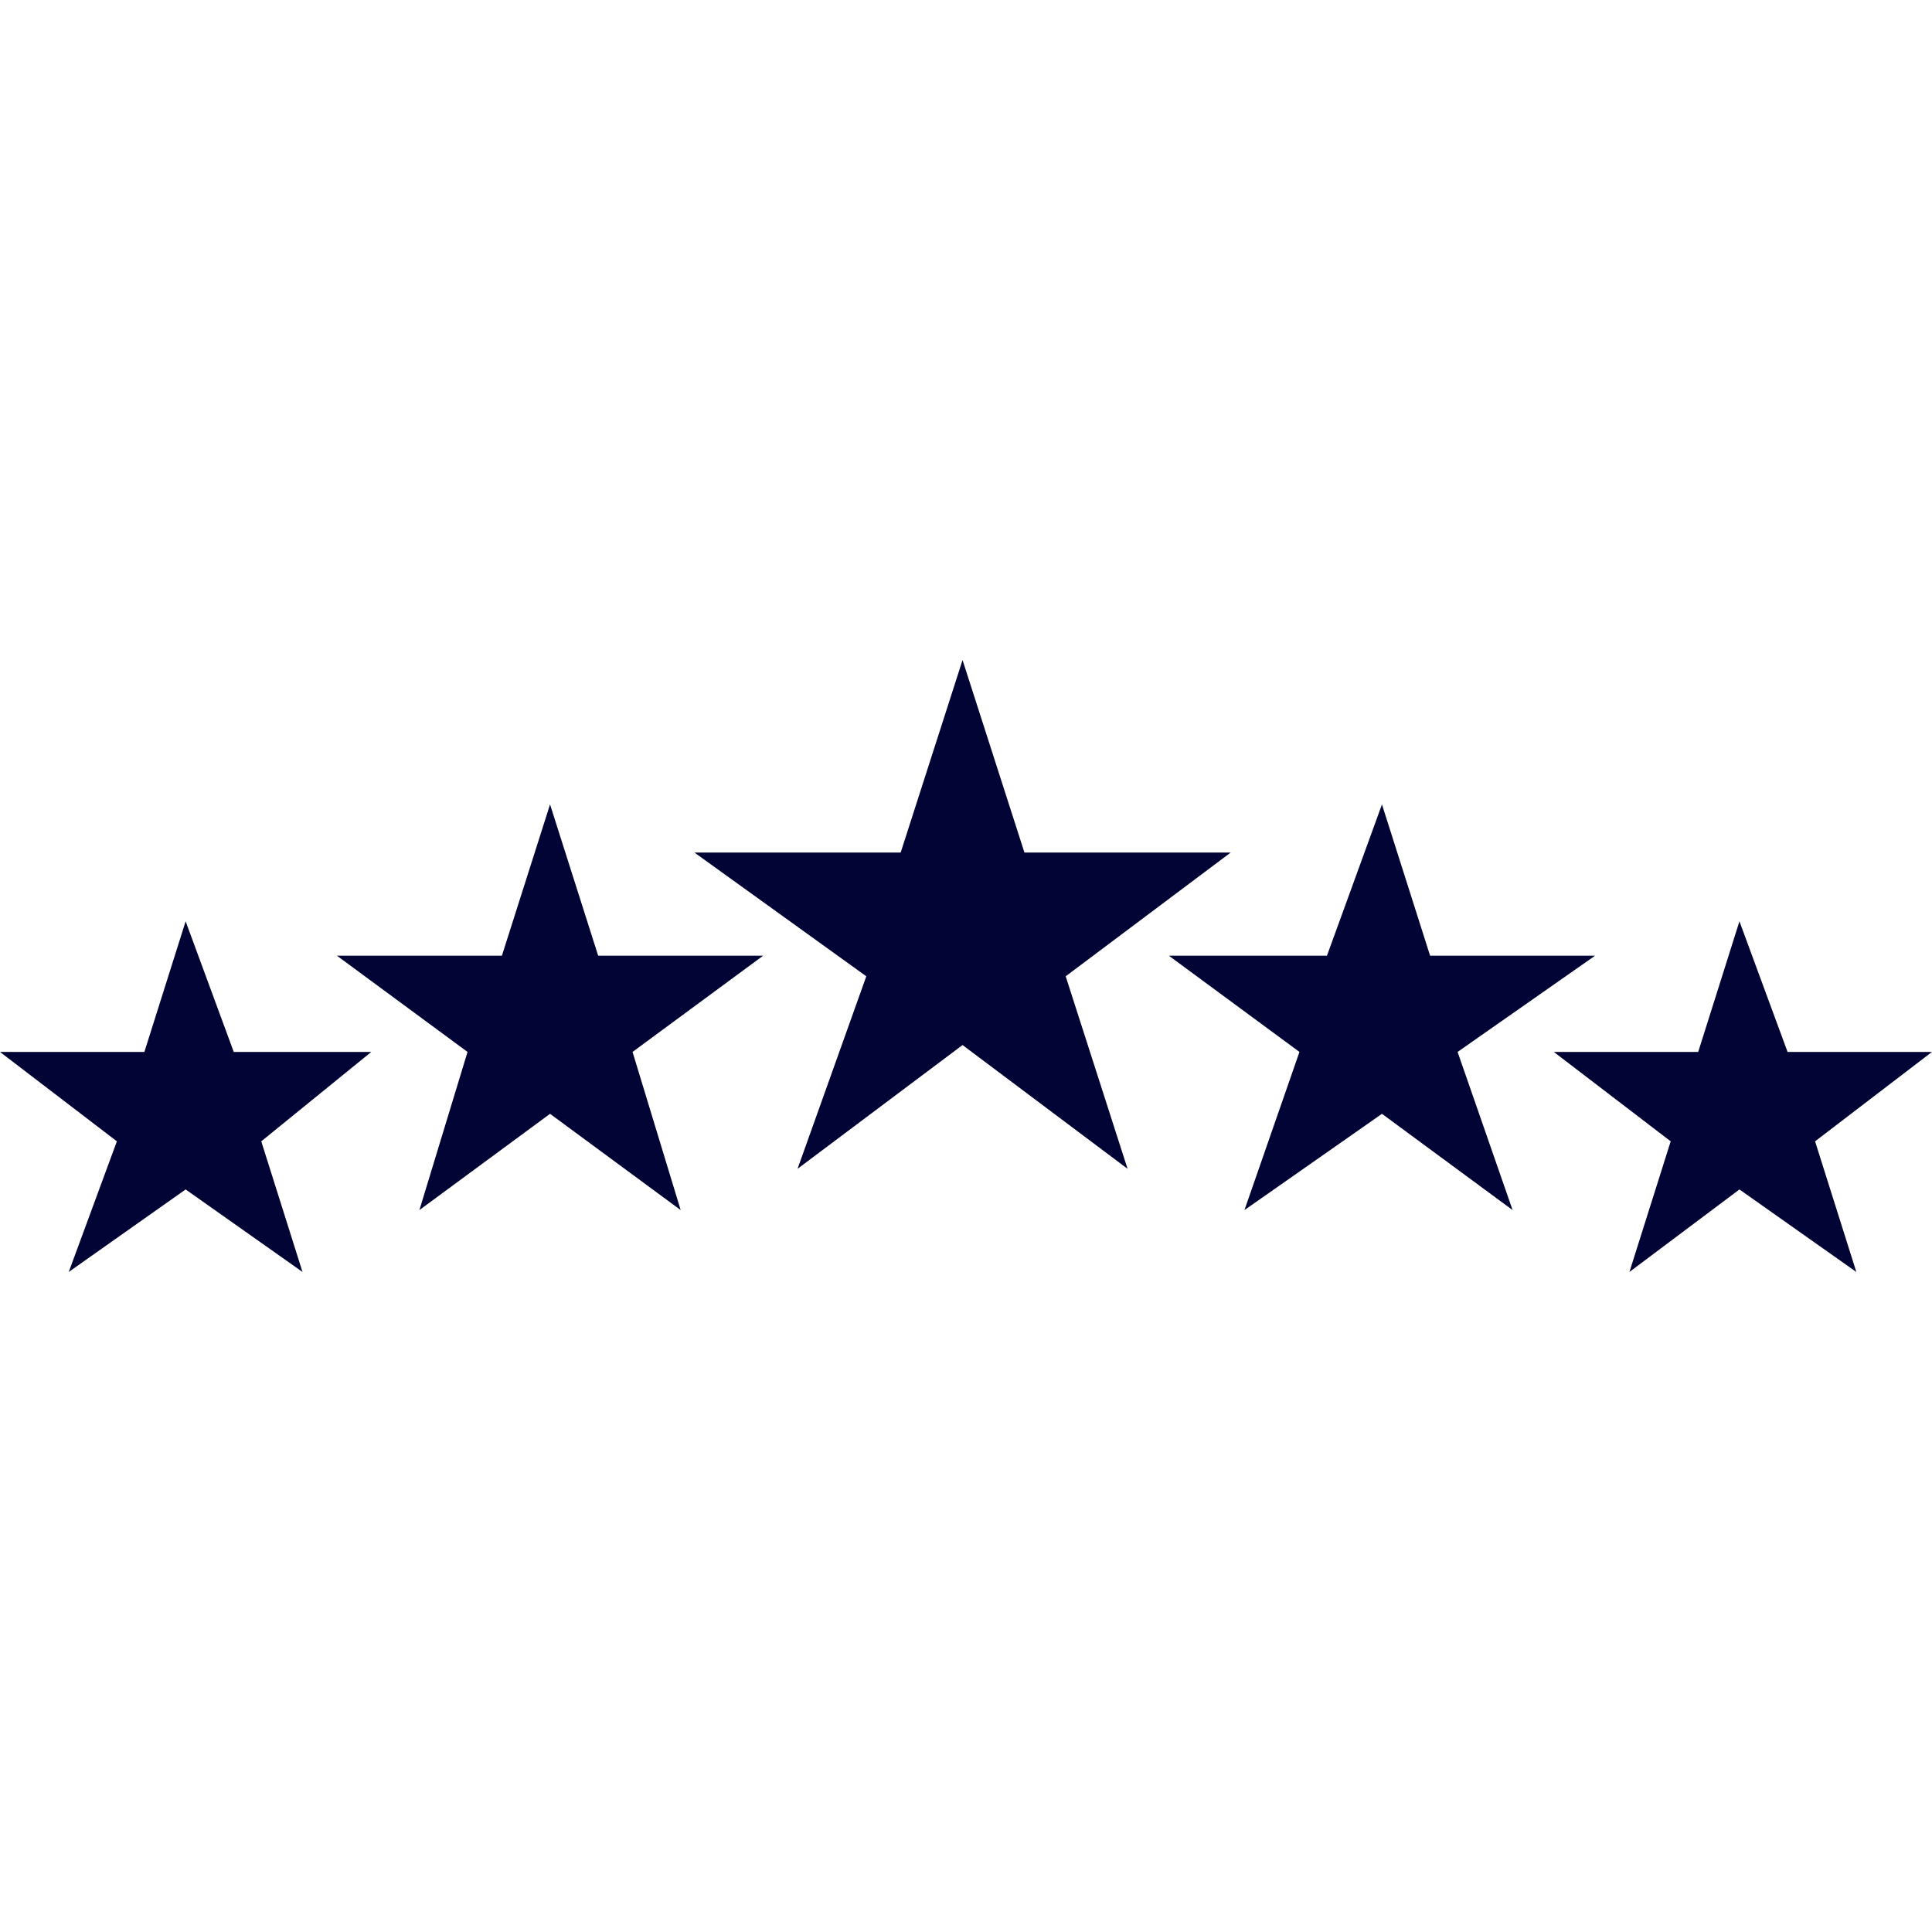
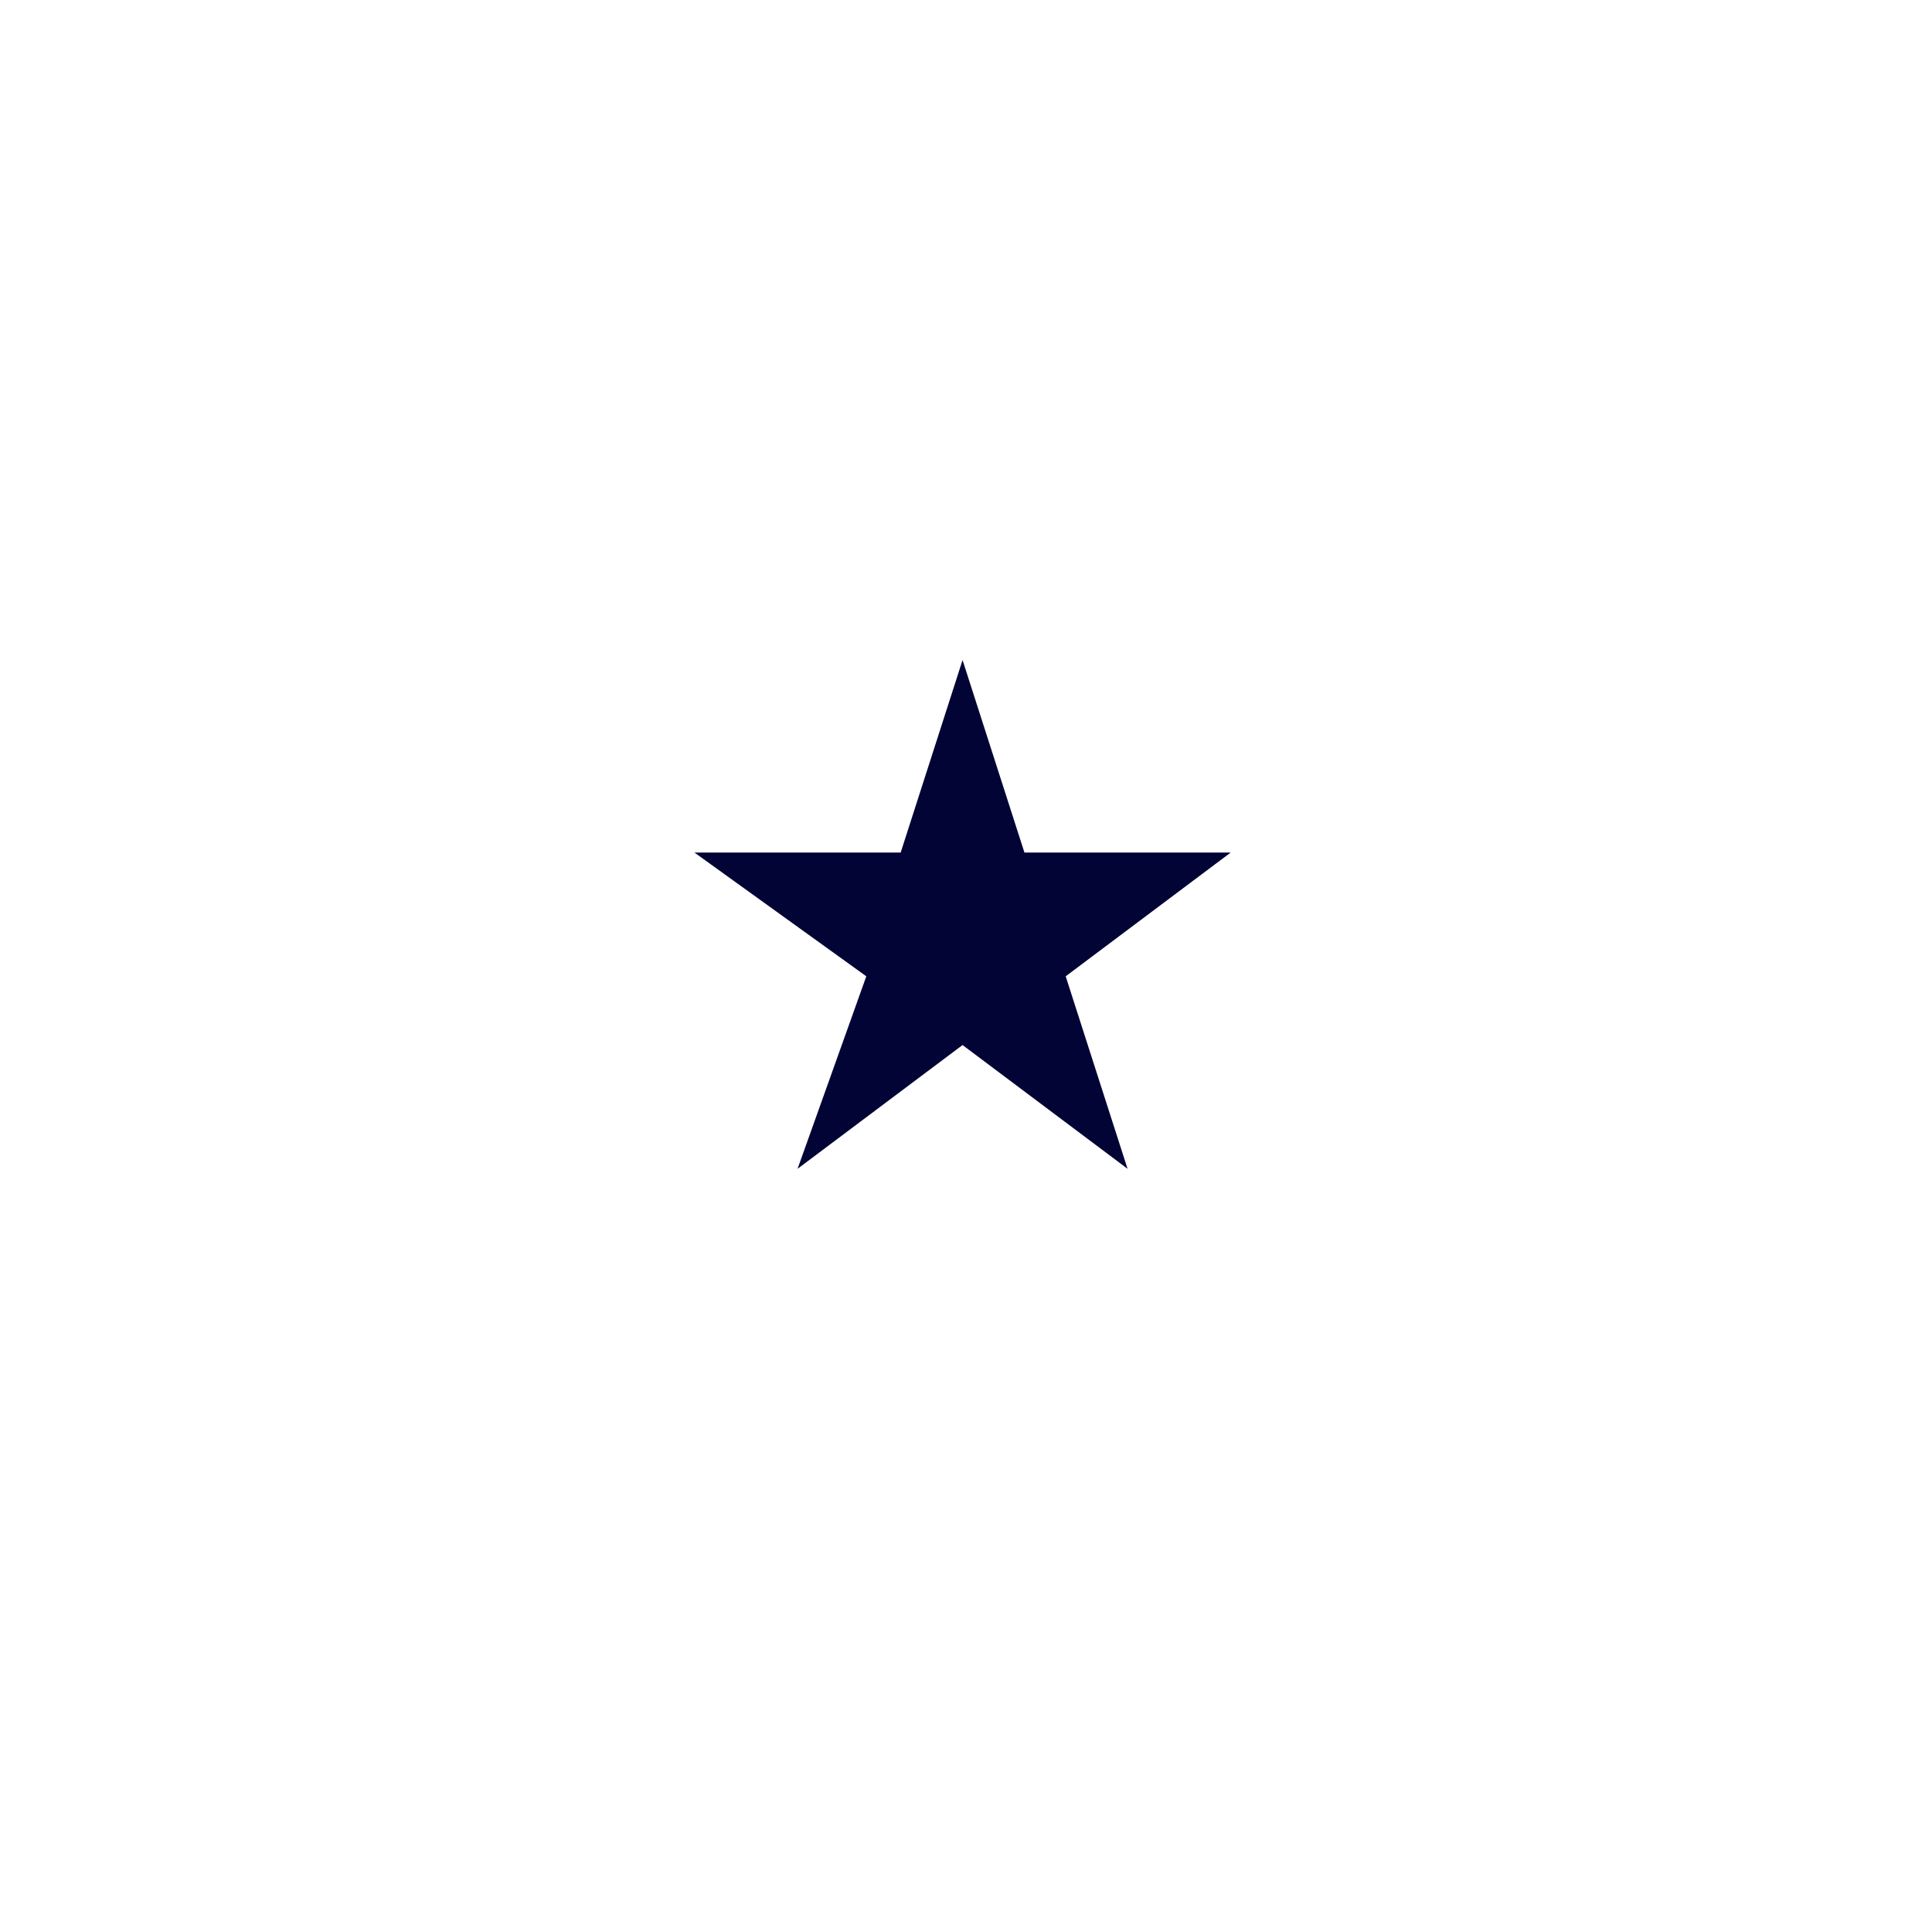
<svg xmlns="http://www.w3.org/2000/svg" width="1200pt" height="1200pt" version="1.1" viewBox="0 0 1200 1200">
  <path d="m597.86 409.96 38.438 119.57h128.11l-102.49 76.867 38.434 119.57-102.49-76.871-102.49 76.871 42.703-119.57-106.76-76.867h128.11z" fill="#030436" fill-rule="evenodd" />
-   <path d="m858.36 499.64 29.895 93.949h102.49l-85.406 59.785 34.16 98.223-81.137-59.785-85.41 59.785 34.164-98.223-81.137-59.785h98.219z" fill="#030436" fill-rule="evenodd" />
-   <path d="m1080.4 572.24 29.895 81.137h89.68l-72.598 55.52 25.621 81.137-72.598-51.246-68.324 51.246 25.621-81.137-72.598-55.52h89.68z" fill="#030436" fill-rule="evenodd" />
-   <path d="m341.64 499.64-29.895 93.949h-102.49l81.137 59.785-29.891 98.223 81.137-59.785 81.141 59.785-29.895-98.223 81.137-59.785h-102.49z" fill="#030436" fill-rule="evenodd" />
-   <path d="m115.3 572.24-25.621 81.137h-89.68l72.598 55.52-29.895 81.137 72.598-51.246 72.598 51.246-25.621-81.137 68.328-55.52h-85.41z" fill="#030436" fill-rule="evenodd" />
</svg>